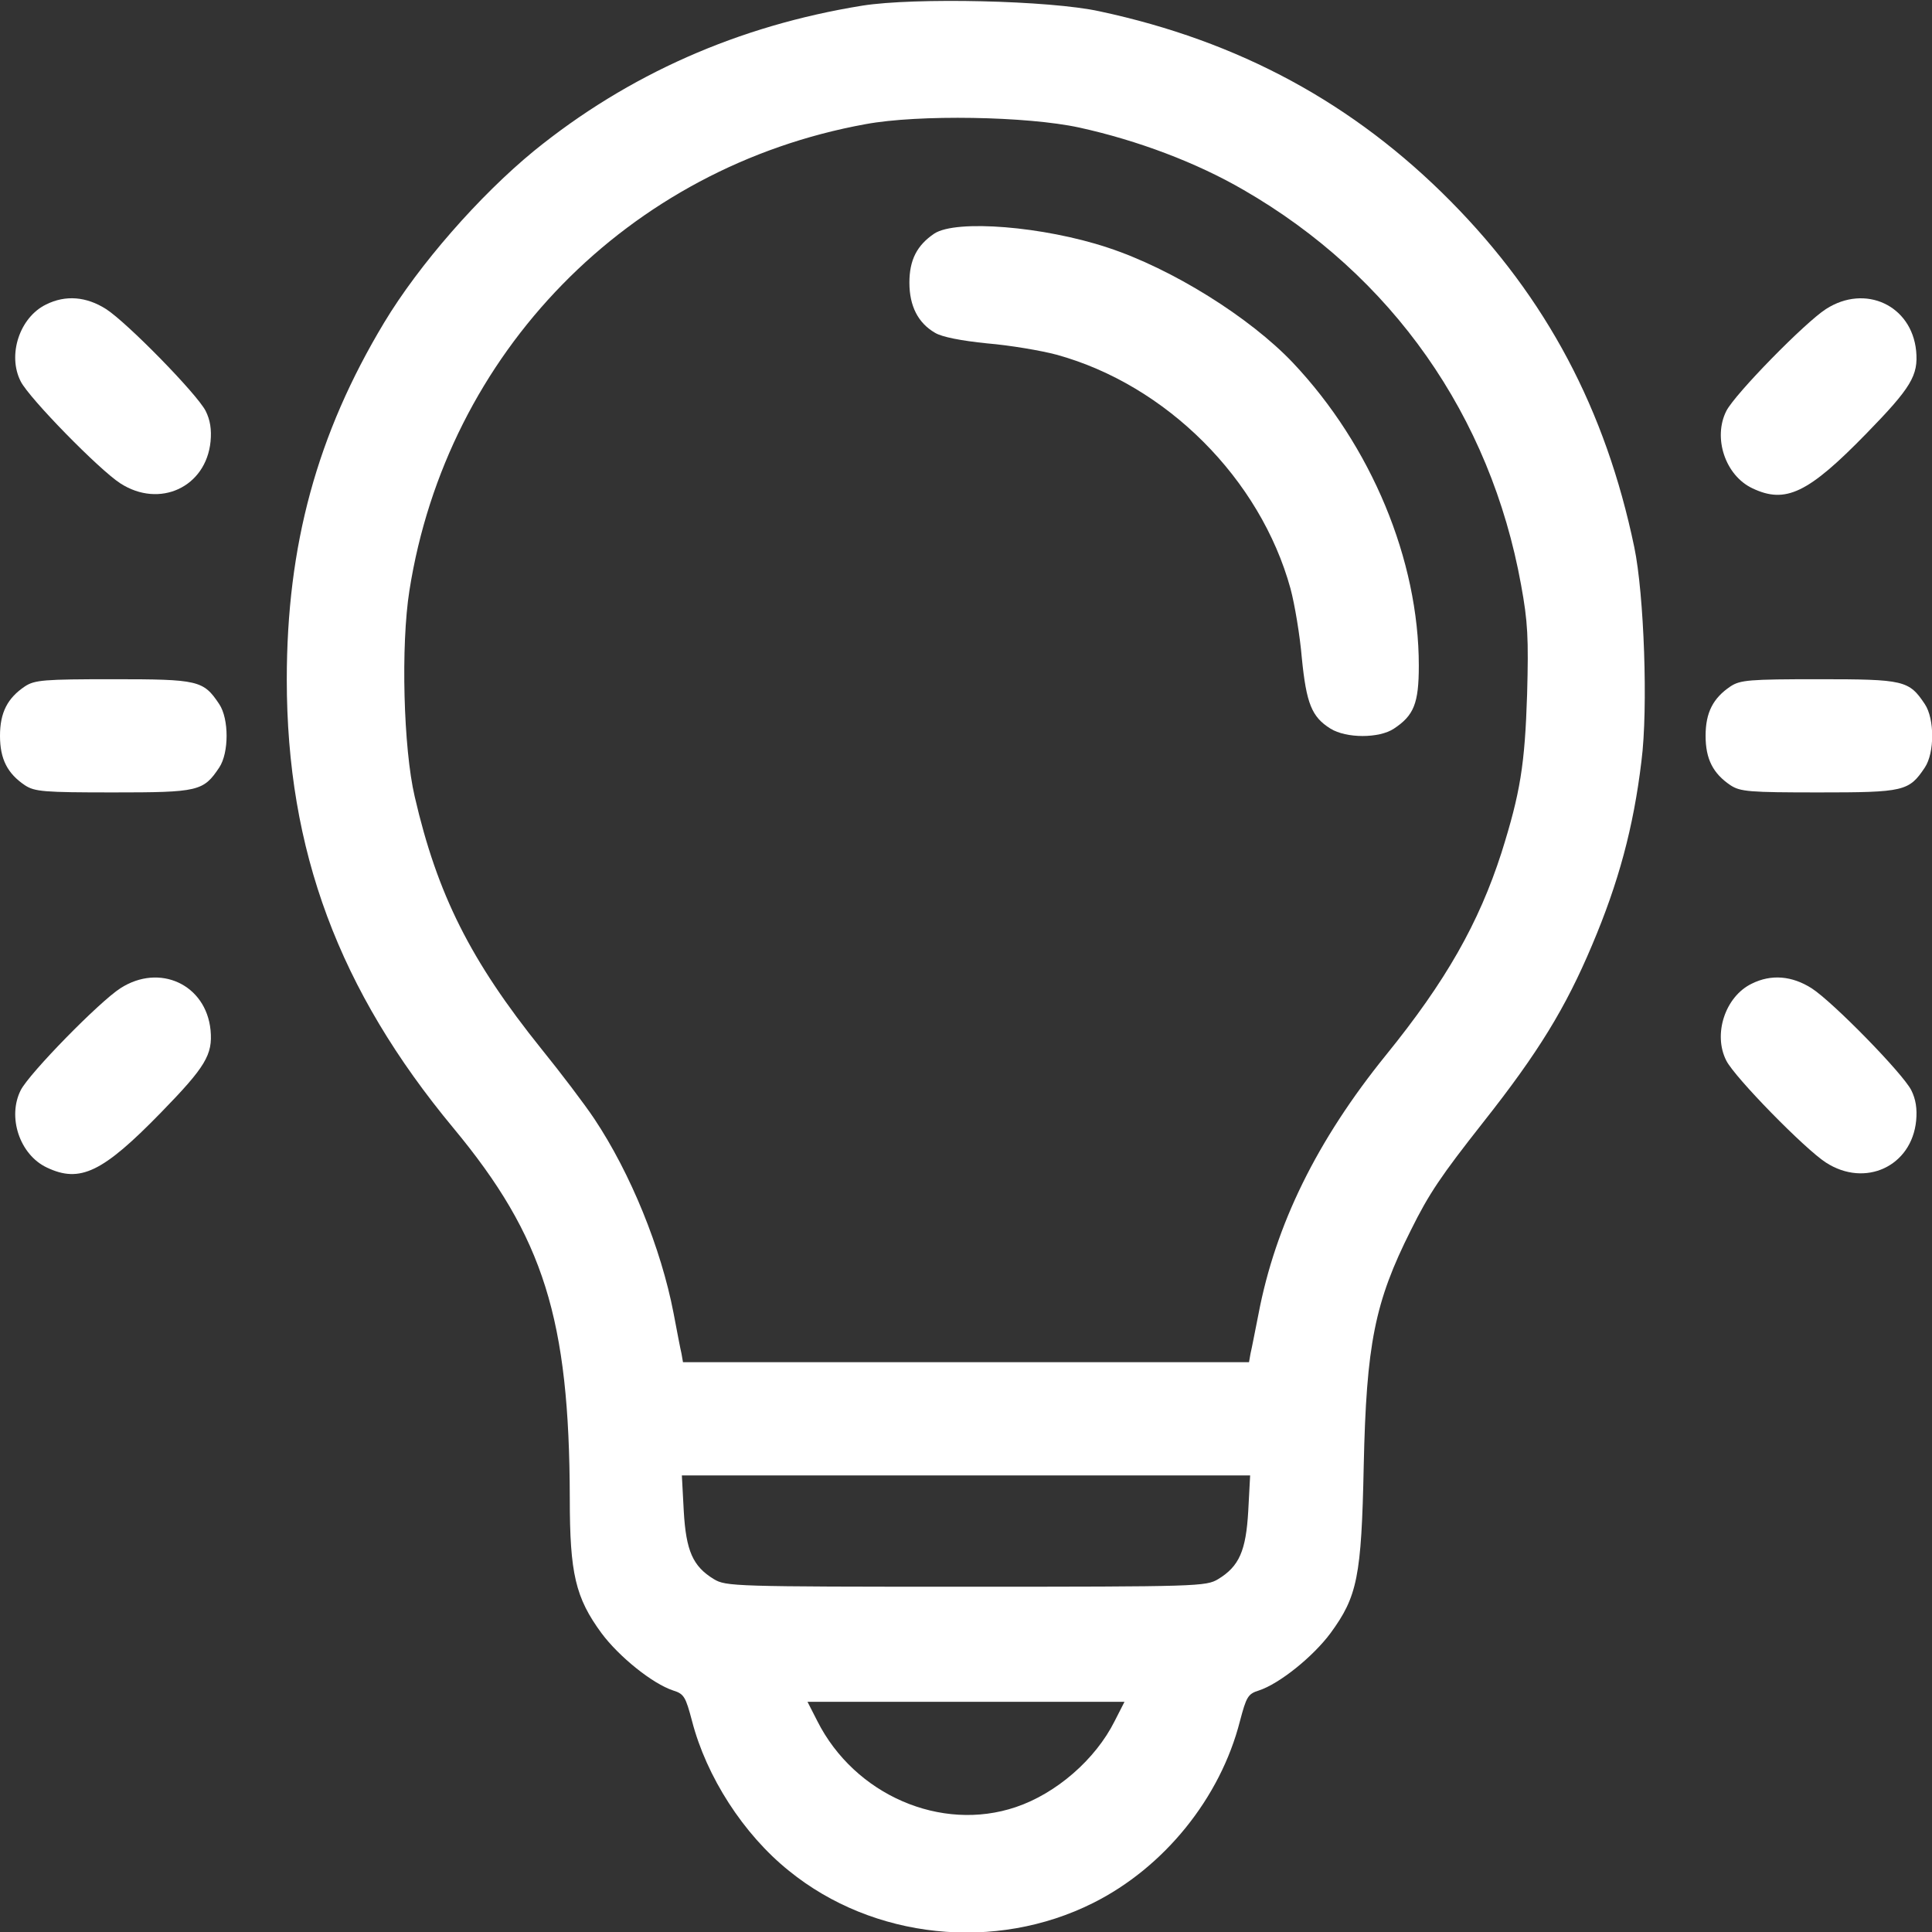
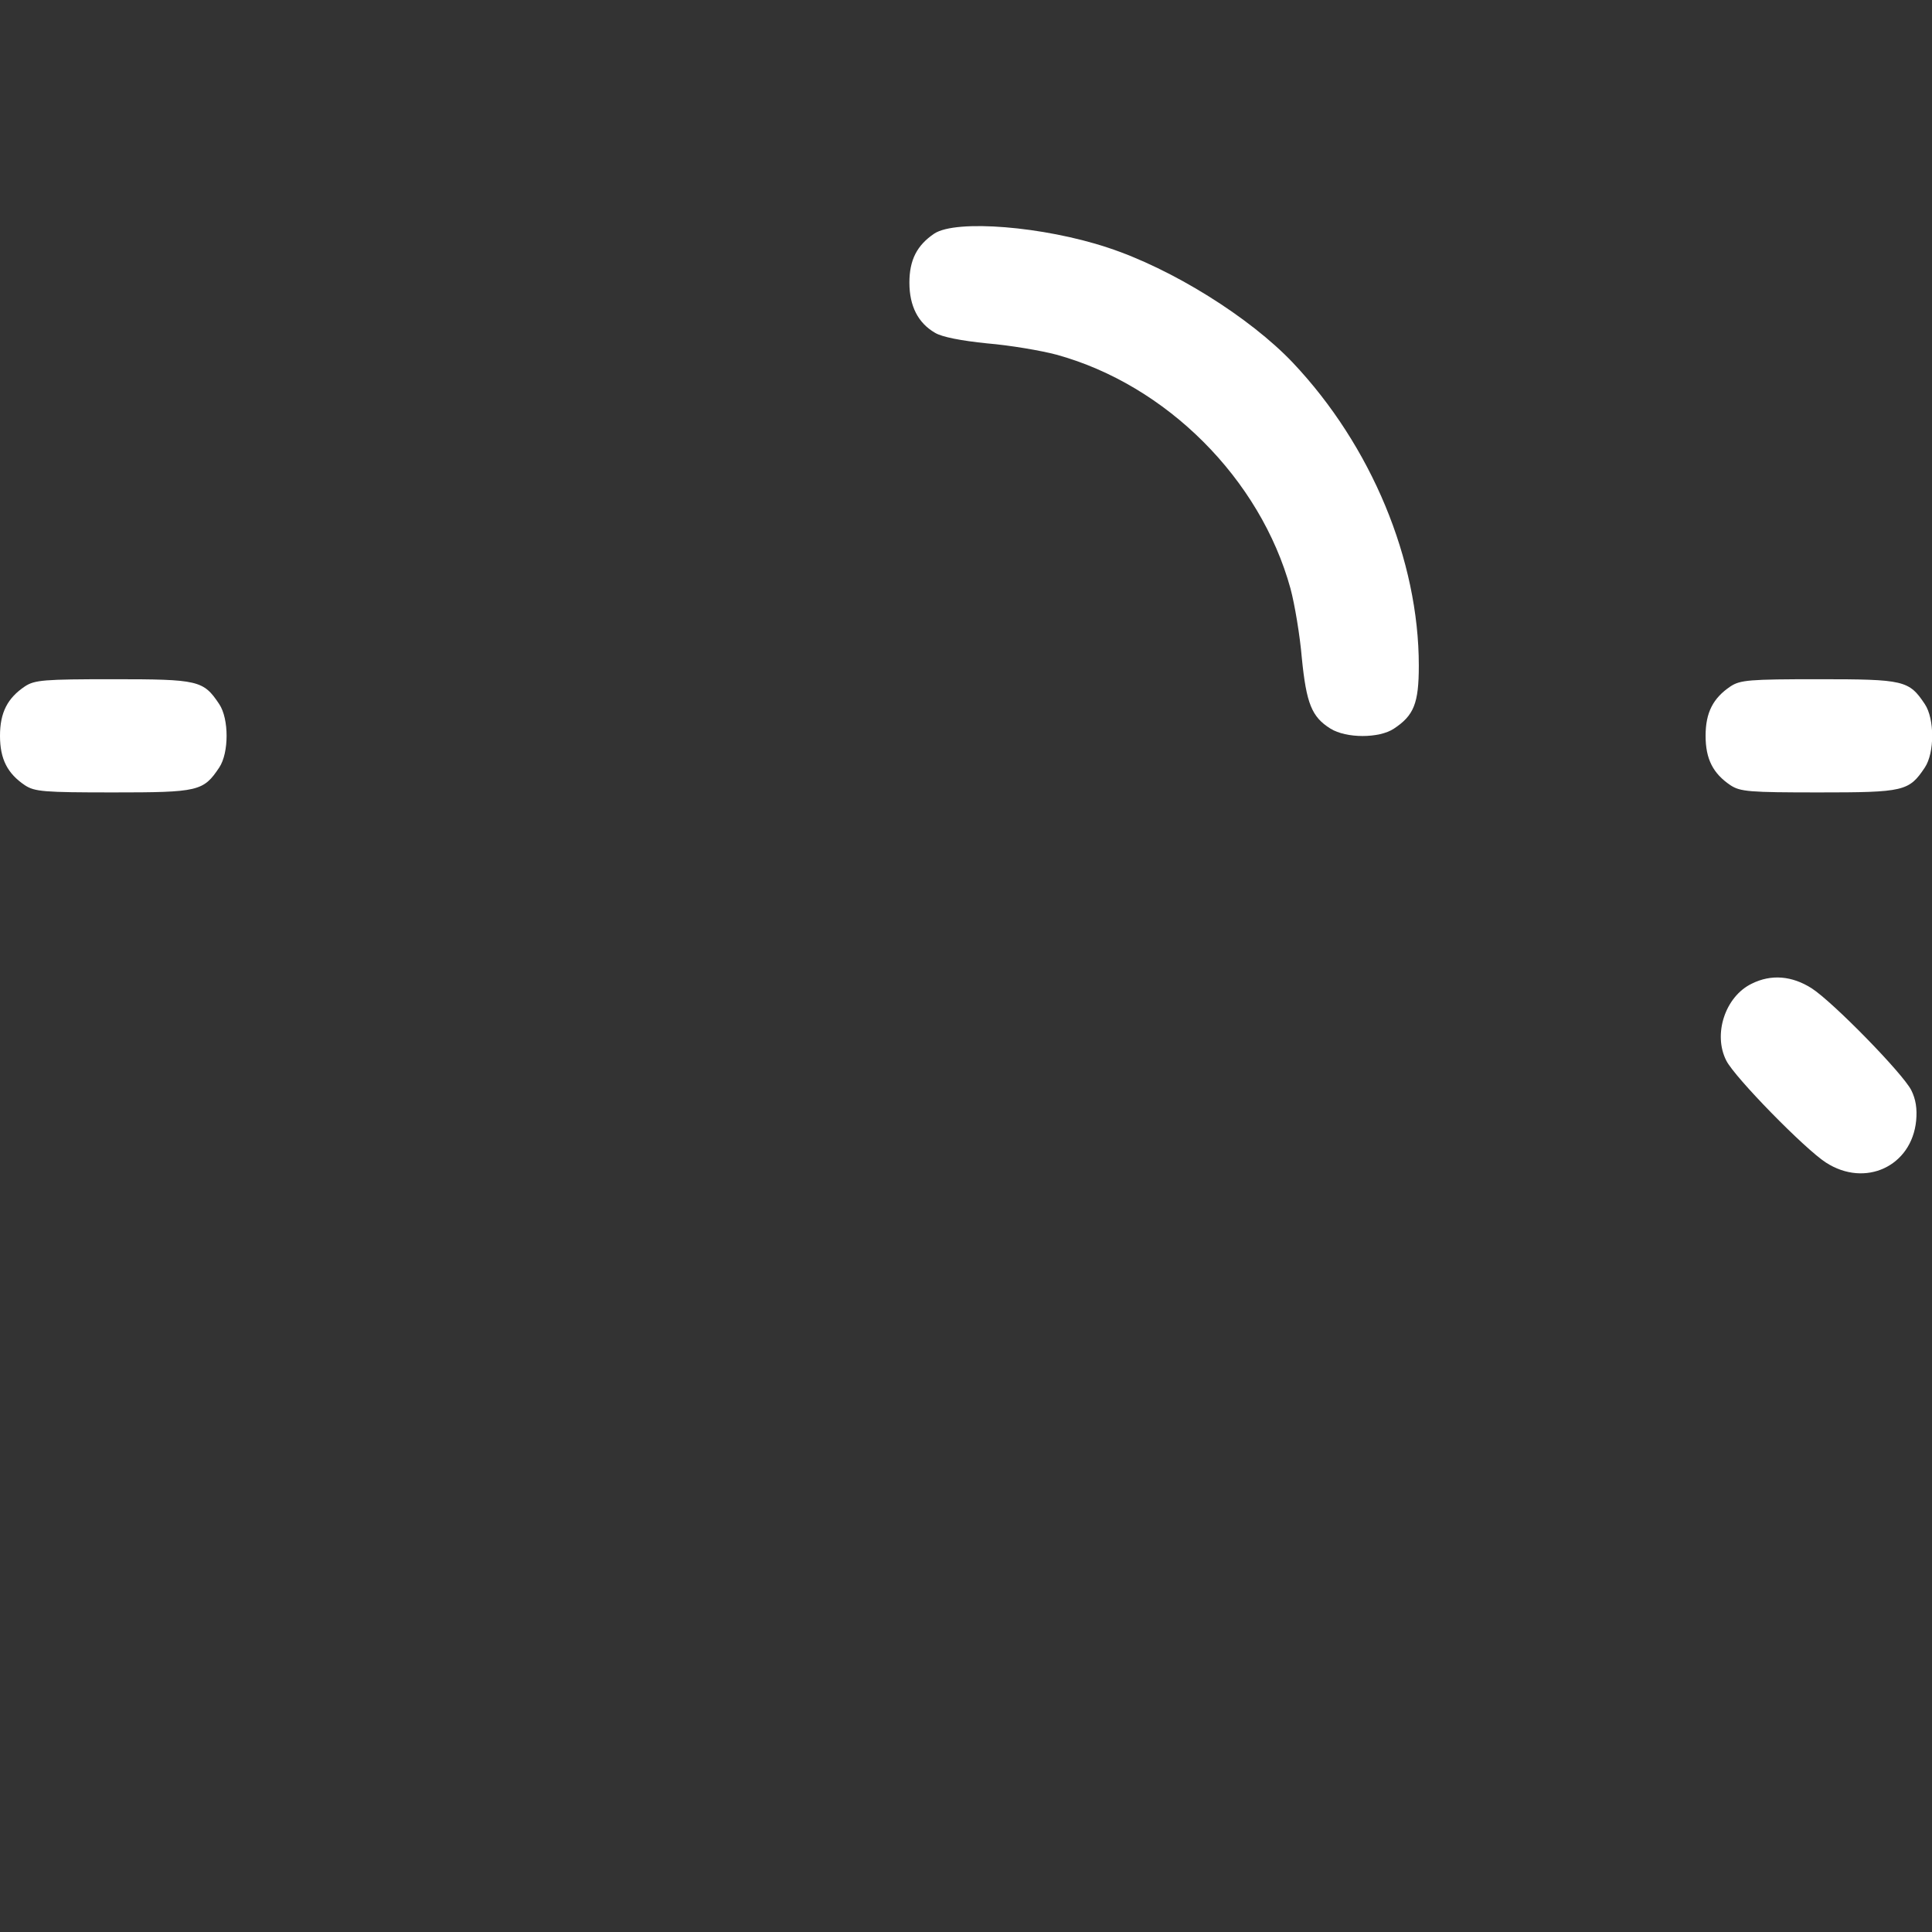
<svg xmlns="http://www.w3.org/2000/svg" width="512" height="512" viewBox="0 0 512 512" fill="none">
  <rect x="0" y="0" width="512" height="512" fill="#333333" stroke="none" />
-   <path d="M228.5 1.5C195.7 6.8 166.5 19.7 141.5 40C127 51.9 111 70.2 101.8 85.5C84 115.1 76 144.5 76 180.1C76 225.4 89.8 262.4 120.2 299C144.1 327.8 150.9 349.6 151 397.1C151 417 152.5 423.4 159.4 432.8C164 439 172.9 446.2 178.4 448C181.3 448.9 181.7 449.7 183.4 456.1C187.2 470.8 197 486.1 209.1 495.8C231.4 513.9 263.8 517.3 289.7 504.3C308.5 494.9 323.4 476.5 328.6 456.1C330.3 449.7 330.7 448.9 333.6 448C339.1 446.2 348 439 352.6 432.8C359.7 423.1 360.8 417.9 361.4 388.5C362.1 356.2 364.3 345.1 373.9 326C378.7 316.3 381.9 311.6 393 297.5C407.7 278.9 414.9 267.1 421.9 250.5C428.9 234 432.9 219.3 435 201.7C436.8 187.8 435.7 157.4 433.1 145C425.5 108.5 409.8 79 384.5 53.4C358.8 27.4 328.4 10.9 291.4 3C278.3 0.1 242.3 -0.7 228.5 1.5ZM286 33.8C301.5 37.2 317.1 43.1 329.5 50.3C368.9 73 395 110.2 403.1 155C404.9 164.8 405.1 169.1 404.7 184C404.1 202.7 402.9 210.1 397.9 226C391.9 244.6 383.2 260 367.3 279.6C349 302.2 338 324.6 333.5 348.3C332.6 352.8 331.7 357.5 331.4 358.7L331 361H256H181L180.6 358.7C180.3 357.5 179.4 352.7 178.5 348C175.2 330.8 167.1 310.9 157.5 296.5C154.9 292.6 148.6 284.3 143.5 278C124.7 254.6 115.9 237.1 109.9 211.1C106.9 198.3 106.2 171 108.5 156.5C118.4 93.5 166.5 44.3 229.4 32.9C243.4 30.3 272.2 30.8 286 33.8ZM330.8 400.4C330.2 411 328.4 415.1 322.8 418.5C319.6 420.4 317.7 420.5 256 420.5C194.3 420.5 192.4 420.4 189.2 418.5C183.6 415.1 181.8 411 181.2 400.4L180.7 391H256H331.3L330.8 400.4ZM295.4 456.1C290.3 466.3 279.9 475.3 269.2 478.9C249.4 485.6 226.5 475.7 216.6 456.1L214 451H256H298L295.4 456.1Z" fill="white" />
  <path d="M247.6 61.9C243 65 241 68.9 241 74.9C241 81.1 243.3 85.6 247.8 88.2C249.6 89.3 254.7 90.3 261.6 91C267.6 91.5 275.9 92.9 280 94C309.1 102 334 126.9 342 156C343.1 160.1 344.5 168.4 345 174.4C346.2 186.4 347.6 190 352.6 193.1C356.8 195.7 365.5 195.7 369.4 193.1C374.7 189.6 376 186.4 376 176.4C376 148.4 363.4 118.1 342.6 96.1C331.2 84.1 310.6 71.2 293.5 65.6C276.6 60 253.4 58.1 247.6 61.9Z" fill="white" />
-   <path d="M12.2 80.7C5.2 84.1 1.9 94.1 5.5 101.1C7.8 105.6 26.3 124.5 31.9 128.1C42.3 134.8 54.6 129.1 55.8 117C56.1 113.8 55.7 111.3 54.5 108.9C52.2 104.4 33.7 85.5 28.1 81.9C22.9 78.6 17.4 78.1 12.2 80.7Z" fill="white" />
-   <path d="M483.9 81.9C478.3 85.5 459.8 104.4 457.5 108.9C453.9 116 457.2 126 464.4 129.4C473.2 133.6 479.2 130.7 494.6 114.9C506.5 102.7 508.4 99.5 507.8 93C506.6 80.9 494.3 75.2 483.9 81.9Z" fill="white" />
  <path d="M6.6 181.9C2 185 0 188.8 0 195C0 201.2 2 205 6.6 208.1C9.2 209.8 11.6 210 30 210C52.6 210 53.9 209.7 58.1 203.4C60.7 199.5 60.7 190.5 58.1 186.6C53.9 180.3 52.6 180 30 180C11.6 180 9.2 180.2 6.6 181.9Z" fill="white" />
  <path d="M458.6 181.9C454 185 452 188.8 452 195C452 201.2 454 205 458.6 208.1C461.2 209.8 463.6 210 482 210C504.6 210 505.9 209.7 510.1 203.4C512.7 199.5 512.7 190.5 510.1 186.6C505.9 180.3 504.6 180 482 180C463.6 180 461.2 180.2 458.6 181.9Z" fill="white" />
-   <path d="M31.9 261.9C26.3 265.5 7.8 284.4 5.5 288.9C1.9 296 5.2 306 12.4 309.4C21.2 313.6 27.2 310.7 42.6 294.9C54.5 282.7 56.4 279.5 55.8 273C54.6 260.9 42.3 255.2 31.9 261.9Z" fill="white" />
  <path d="M464.2 260.7C457.2 264.1 453.9 274.1 457.5 281.1C459.8 285.6 478.3 304.5 483.9 308.1C494.3 314.8 506.6 309.1 507.8 297C508.1 293.8 507.7 291.3 506.5 288.9C504.2 284.4 485.7 265.5 480.1 261.9C474.9 258.6 469.4 258.1 464.2 260.7Z" fill="white" />
</svg>